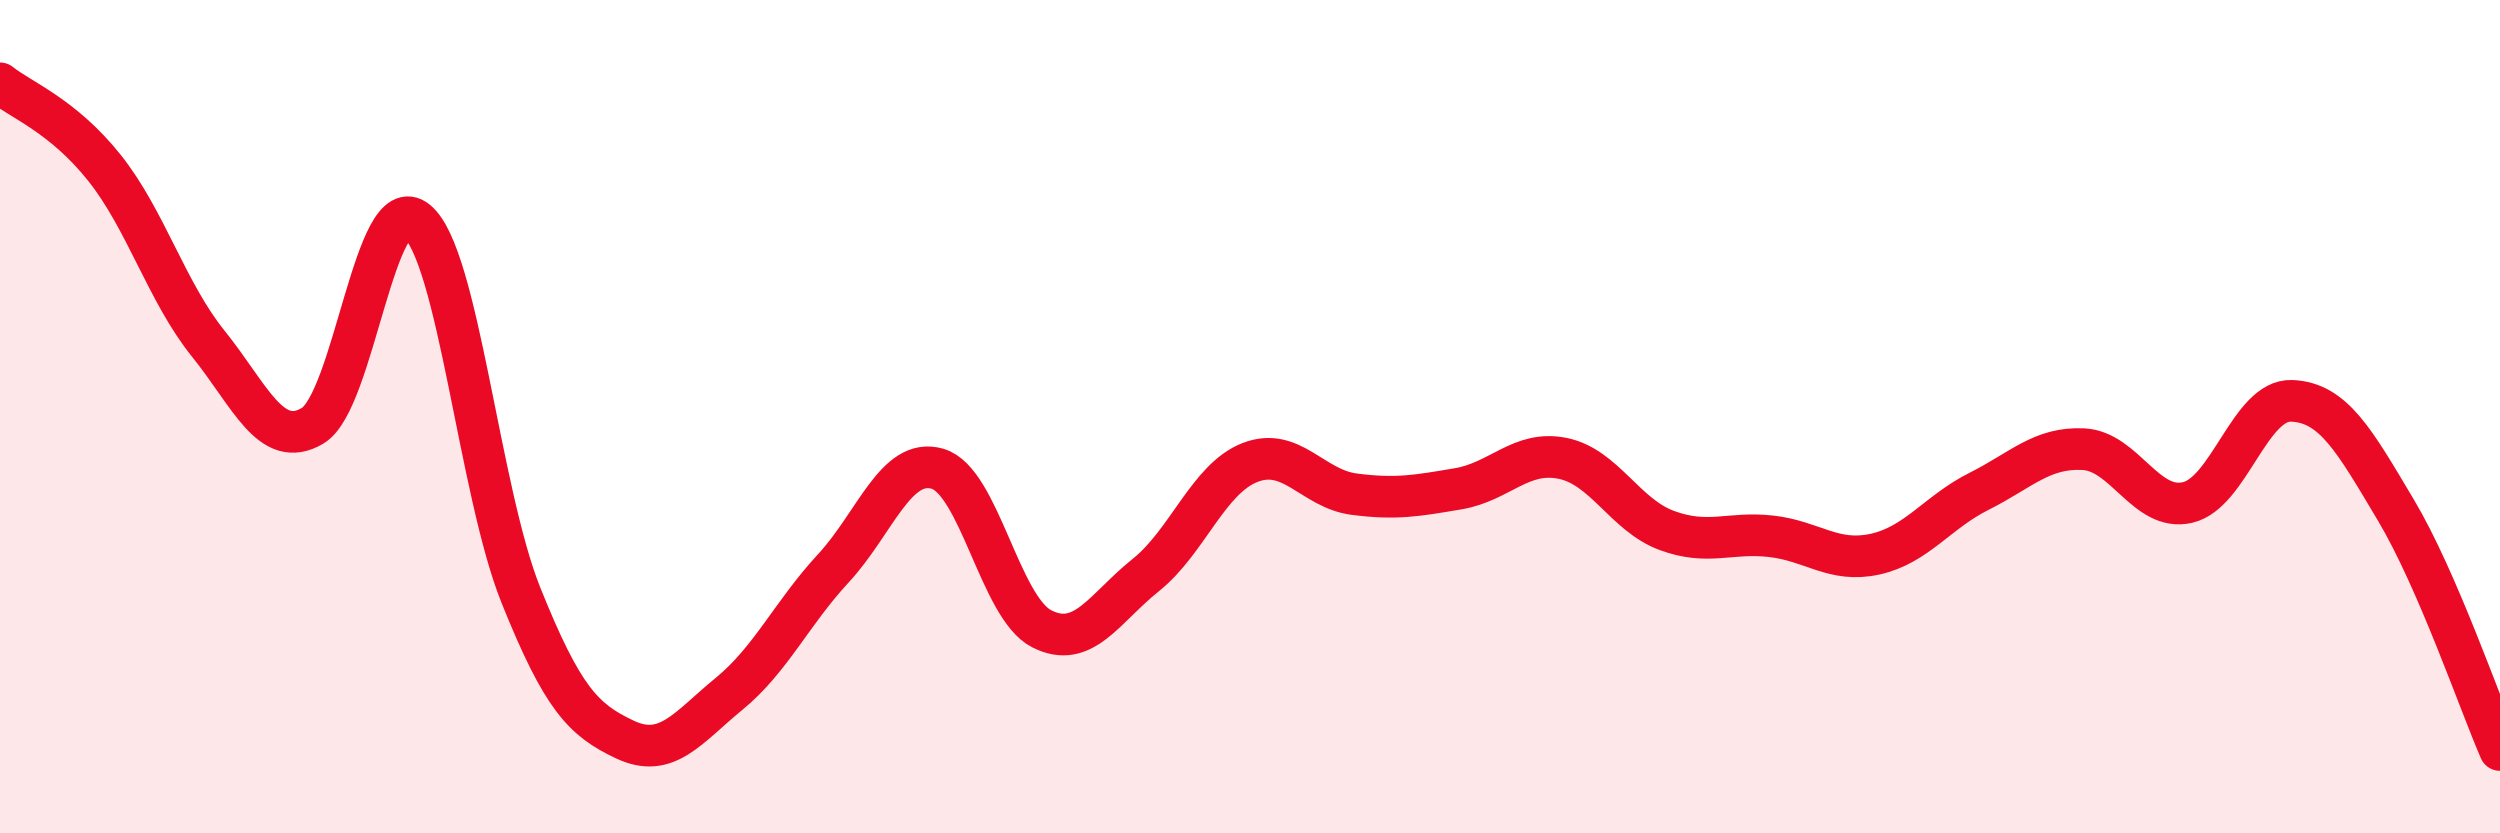
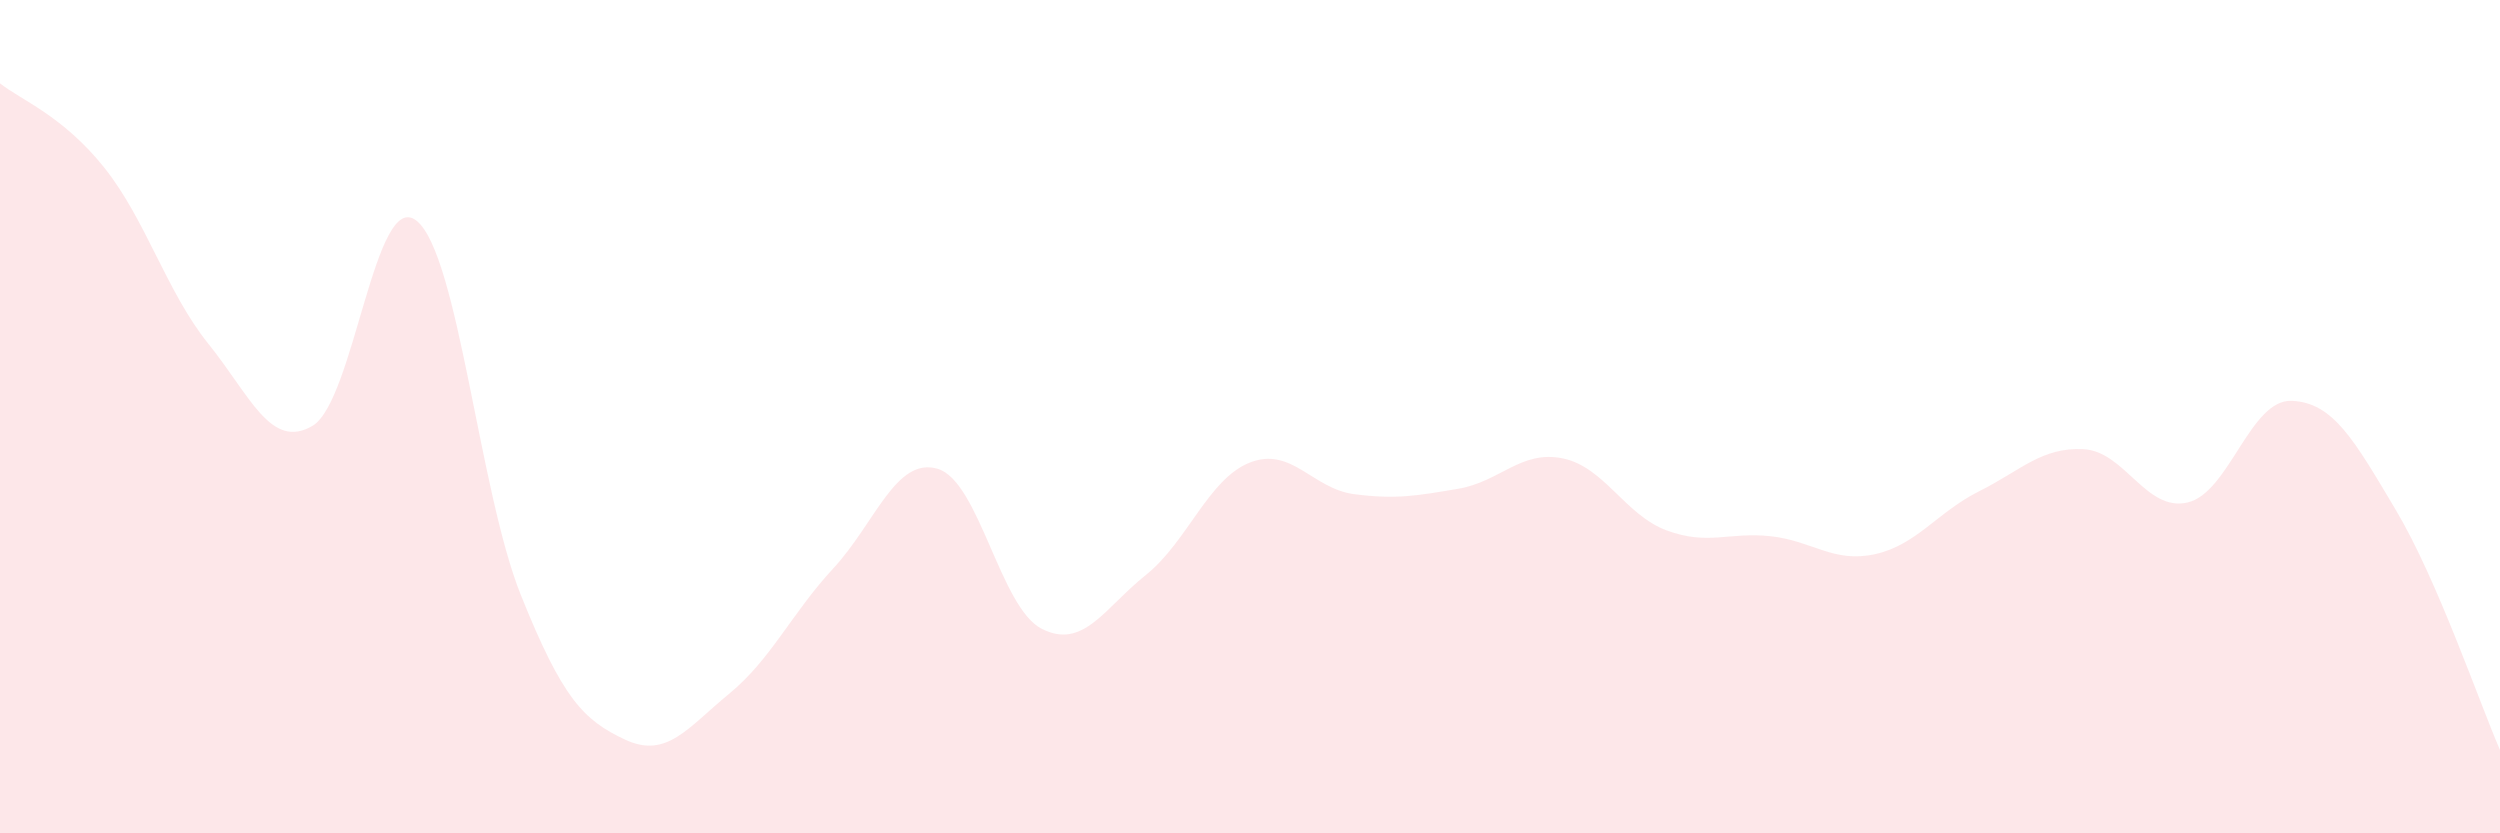
<svg xmlns="http://www.w3.org/2000/svg" width="60" height="20" viewBox="0 0 60 20">
  <path d="M 0,2 C 0.5,2.4 1.5,2.77 2.5,4.02 C 3.5,5.27 4,7.01 5,8.25 C 6,9.49 6.5,10.81 7.5,10.22 C 8.5,9.63 9,4.49 10,5.3 C 11,6.11 11.5,11.79 12.5,14.28 C 13.5,16.77 14,17.28 15,17.75 C 16,18.22 16.5,17.47 17.5,16.65 C 18.5,15.83 19,14.72 20,13.64 C 21,12.56 21.5,10.96 22.5,11.25 C 23.5,11.54 24,14.58 25,15.09 C 26,15.6 26.5,14.6 27.5,13.8 C 28.5,13 29,11.49 30,11.1 C 31,10.71 31.5,11.73 32.5,11.86 C 33.5,11.99 34,11.9 35,11.73 C 36,11.56 36.5,10.8 37.5,11 C 38.5,11.2 39,12.36 40,12.73 C 41,13.1 41.5,12.76 42.5,12.87 C 43.5,12.98 44,13.52 45,13.3 C 46,13.08 46.5,12.29 47.5,11.79 C 48.5,11.29 49,10.73 50,10.78 C 51,10.83 51.5,12.29 52.5,12.06 C 53.5,11.83 54,9.58 55,9.62 C 56,9.66 56.5,10.56 57.5,12.24 C 58.5,13.92 59.5,16.85 60,18L60 20L0 20Z" fill="#EB0A25" opacity="0.1" stroke-linecap="round" stroke-linejoin="round" />
-   <path d="M 0,2 C 0.5,2.4 1.5,2.77 2.5,4.02 C 3.5,5.27 4,7.01 5,8.25 C 6,9.49 6.5,10.81 7.5,10.22 C 8.5,9.63 9,4.49 10,5.3 C 11,6.11 11.5,11.79 12.5,14.28 C 13.5,16.77 14,17.28 15,17.75 C 16,18.22 16.5,17.47 17.5,16.65 C 18.5,15.83 19,14.72 20,13.64 C 21,12.56 21.5,10.96 22.5,11.25 C 23.5,11.54 24,14.58 25,15.09 C 26,15.6 26.5,14.6 27.5,13.8 C 28.5,13 29,11.49 30,11.1 C 31,10.71 31.5,11.73 32.5,11.86 C 33.5,11.99 34,11.9 35,11.73 C 36,11.56 36.5,10.8 37.5,11 C 38.5,11.2 39,12.36 40,12.73 C 41,13.1 41.5,12.76 42.5,12.87 C 43.5,12.98 44,13.52 45,13.3 C 46,13.08 46.5,12.29 47.5,11.79 C 48.5,11.29 49,10.73 50,10.78 C 51,10.83 51.5,12.29 52.5,12.06 C 53.5,11.83 54,9.58 55,9.62 C 56,9.66 56.5,10.56 57.5,12.24 C 58.5,13.92 59.5,16.85 60,18" stroke="#EB0A25" stroke-width="1" fill="none" stroke-linecap="round" stroke-linejoin="round" />
</svg>